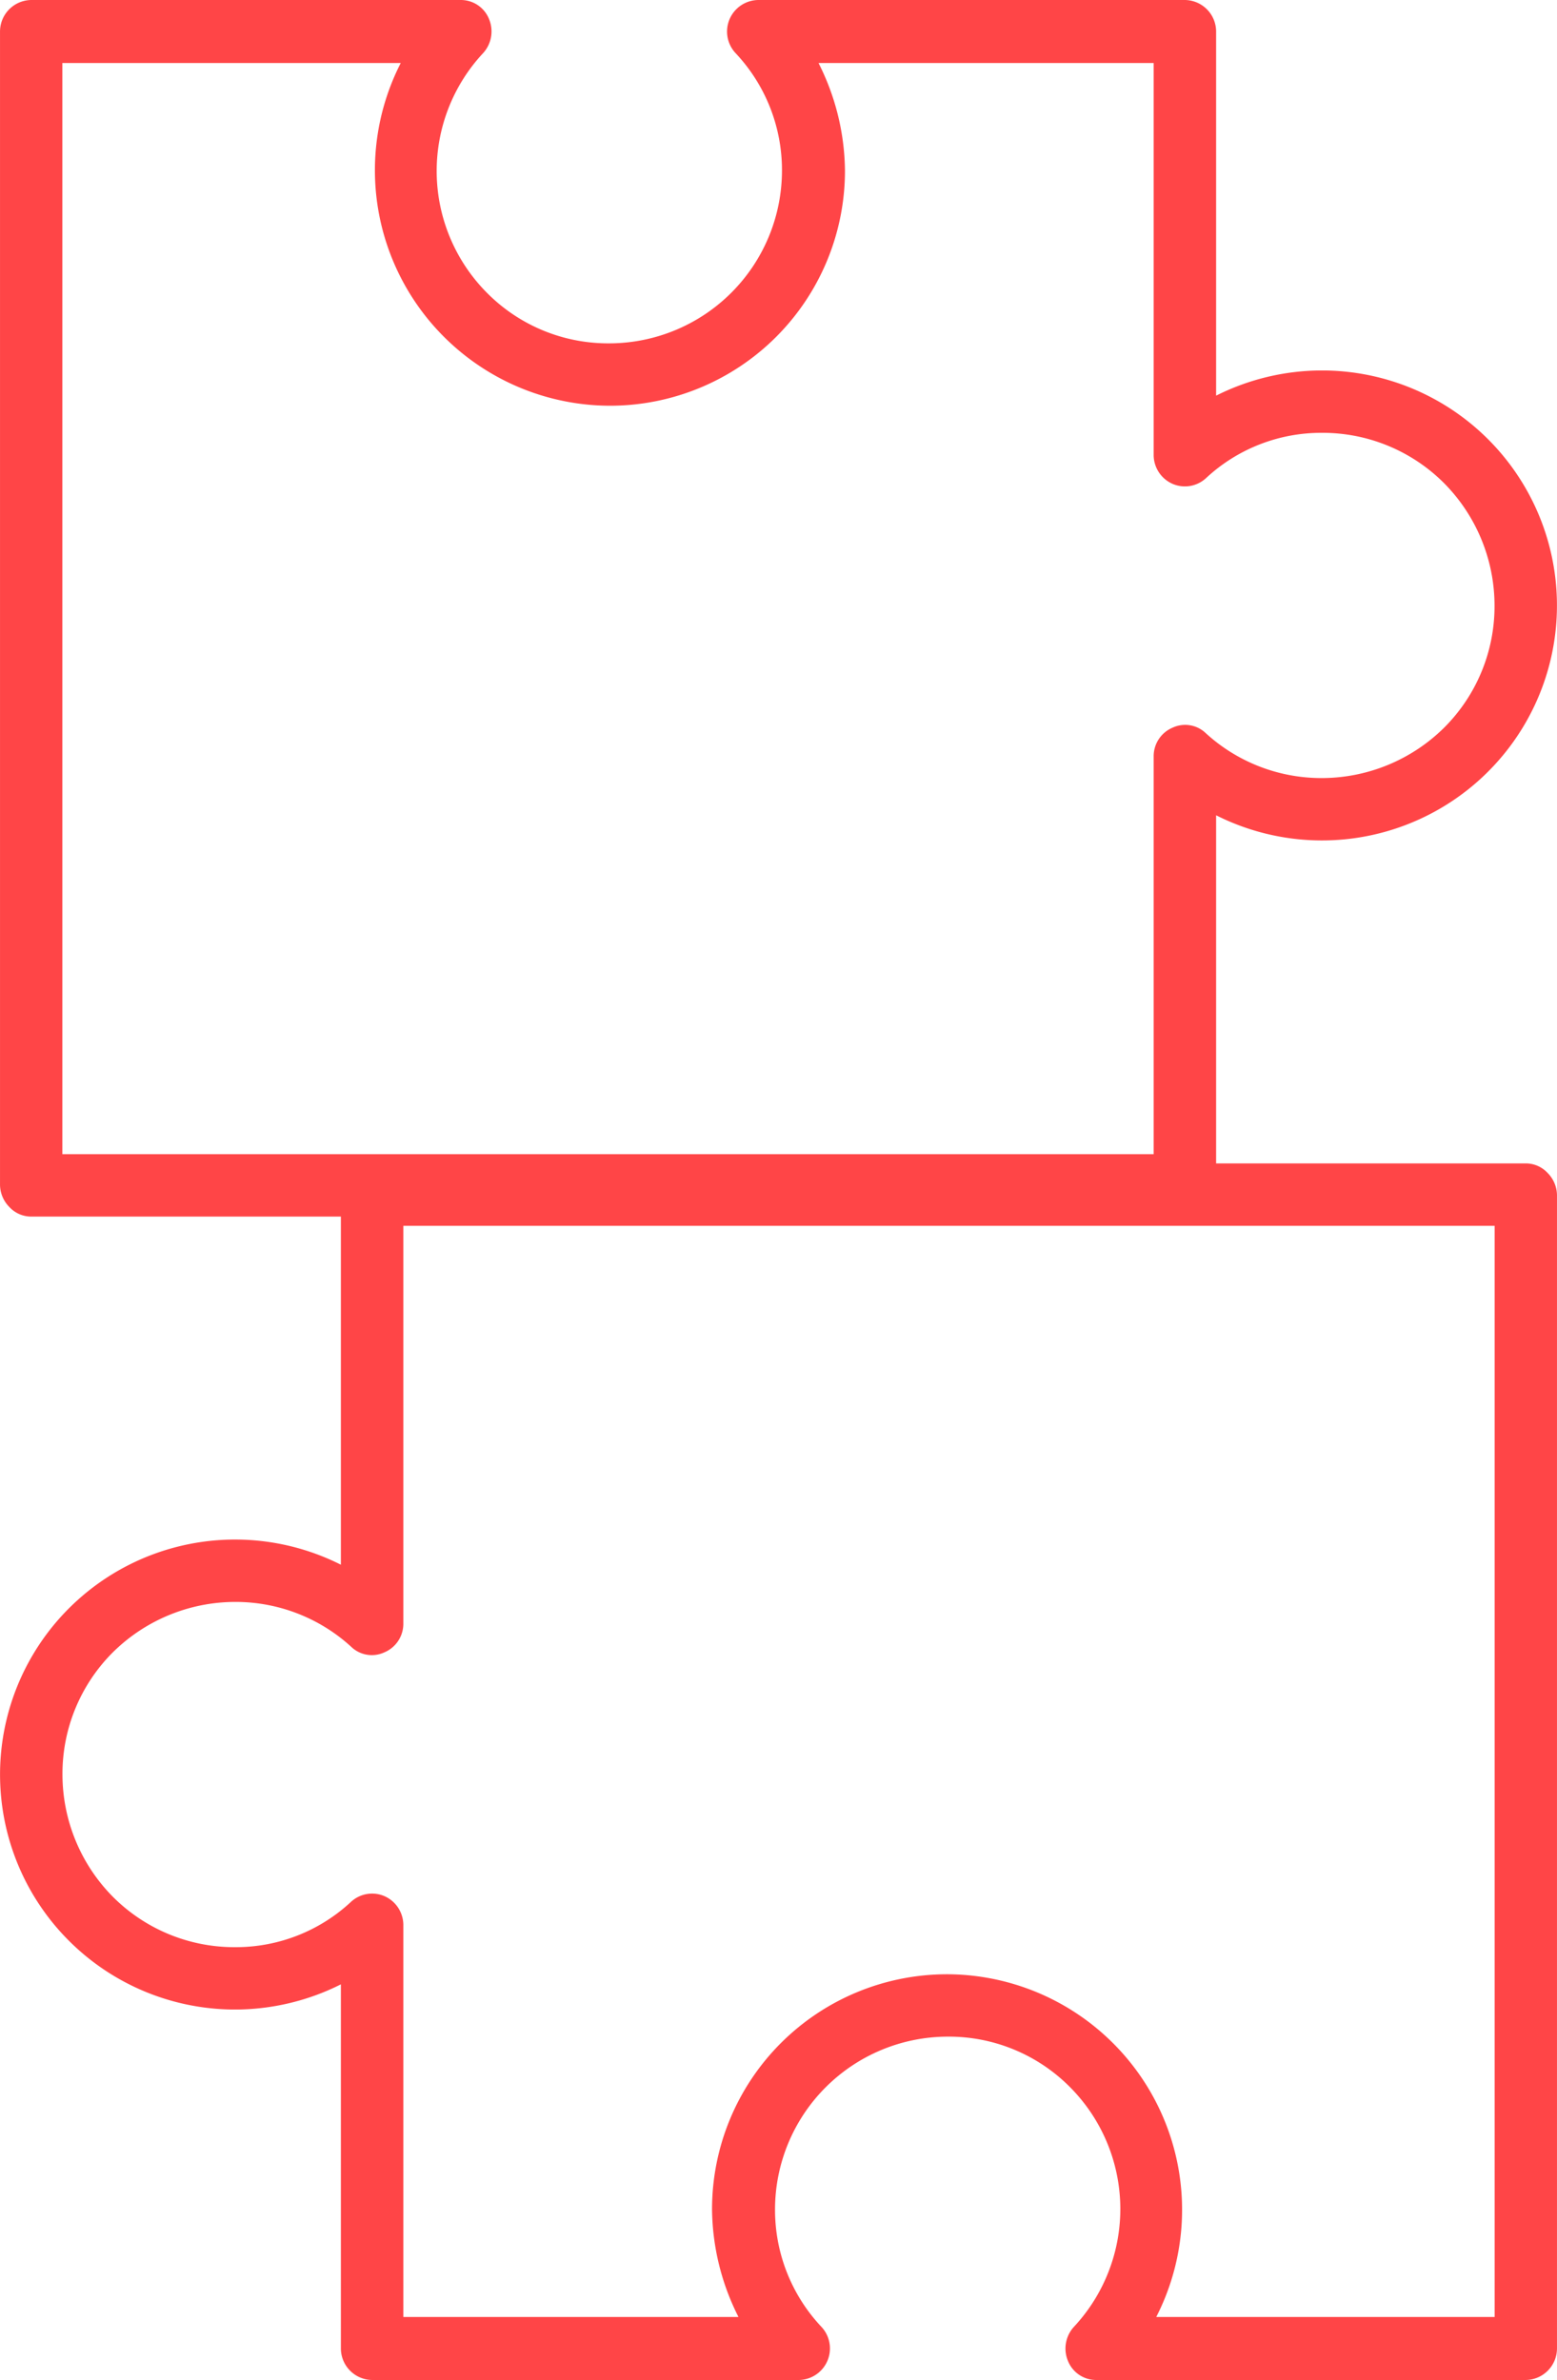
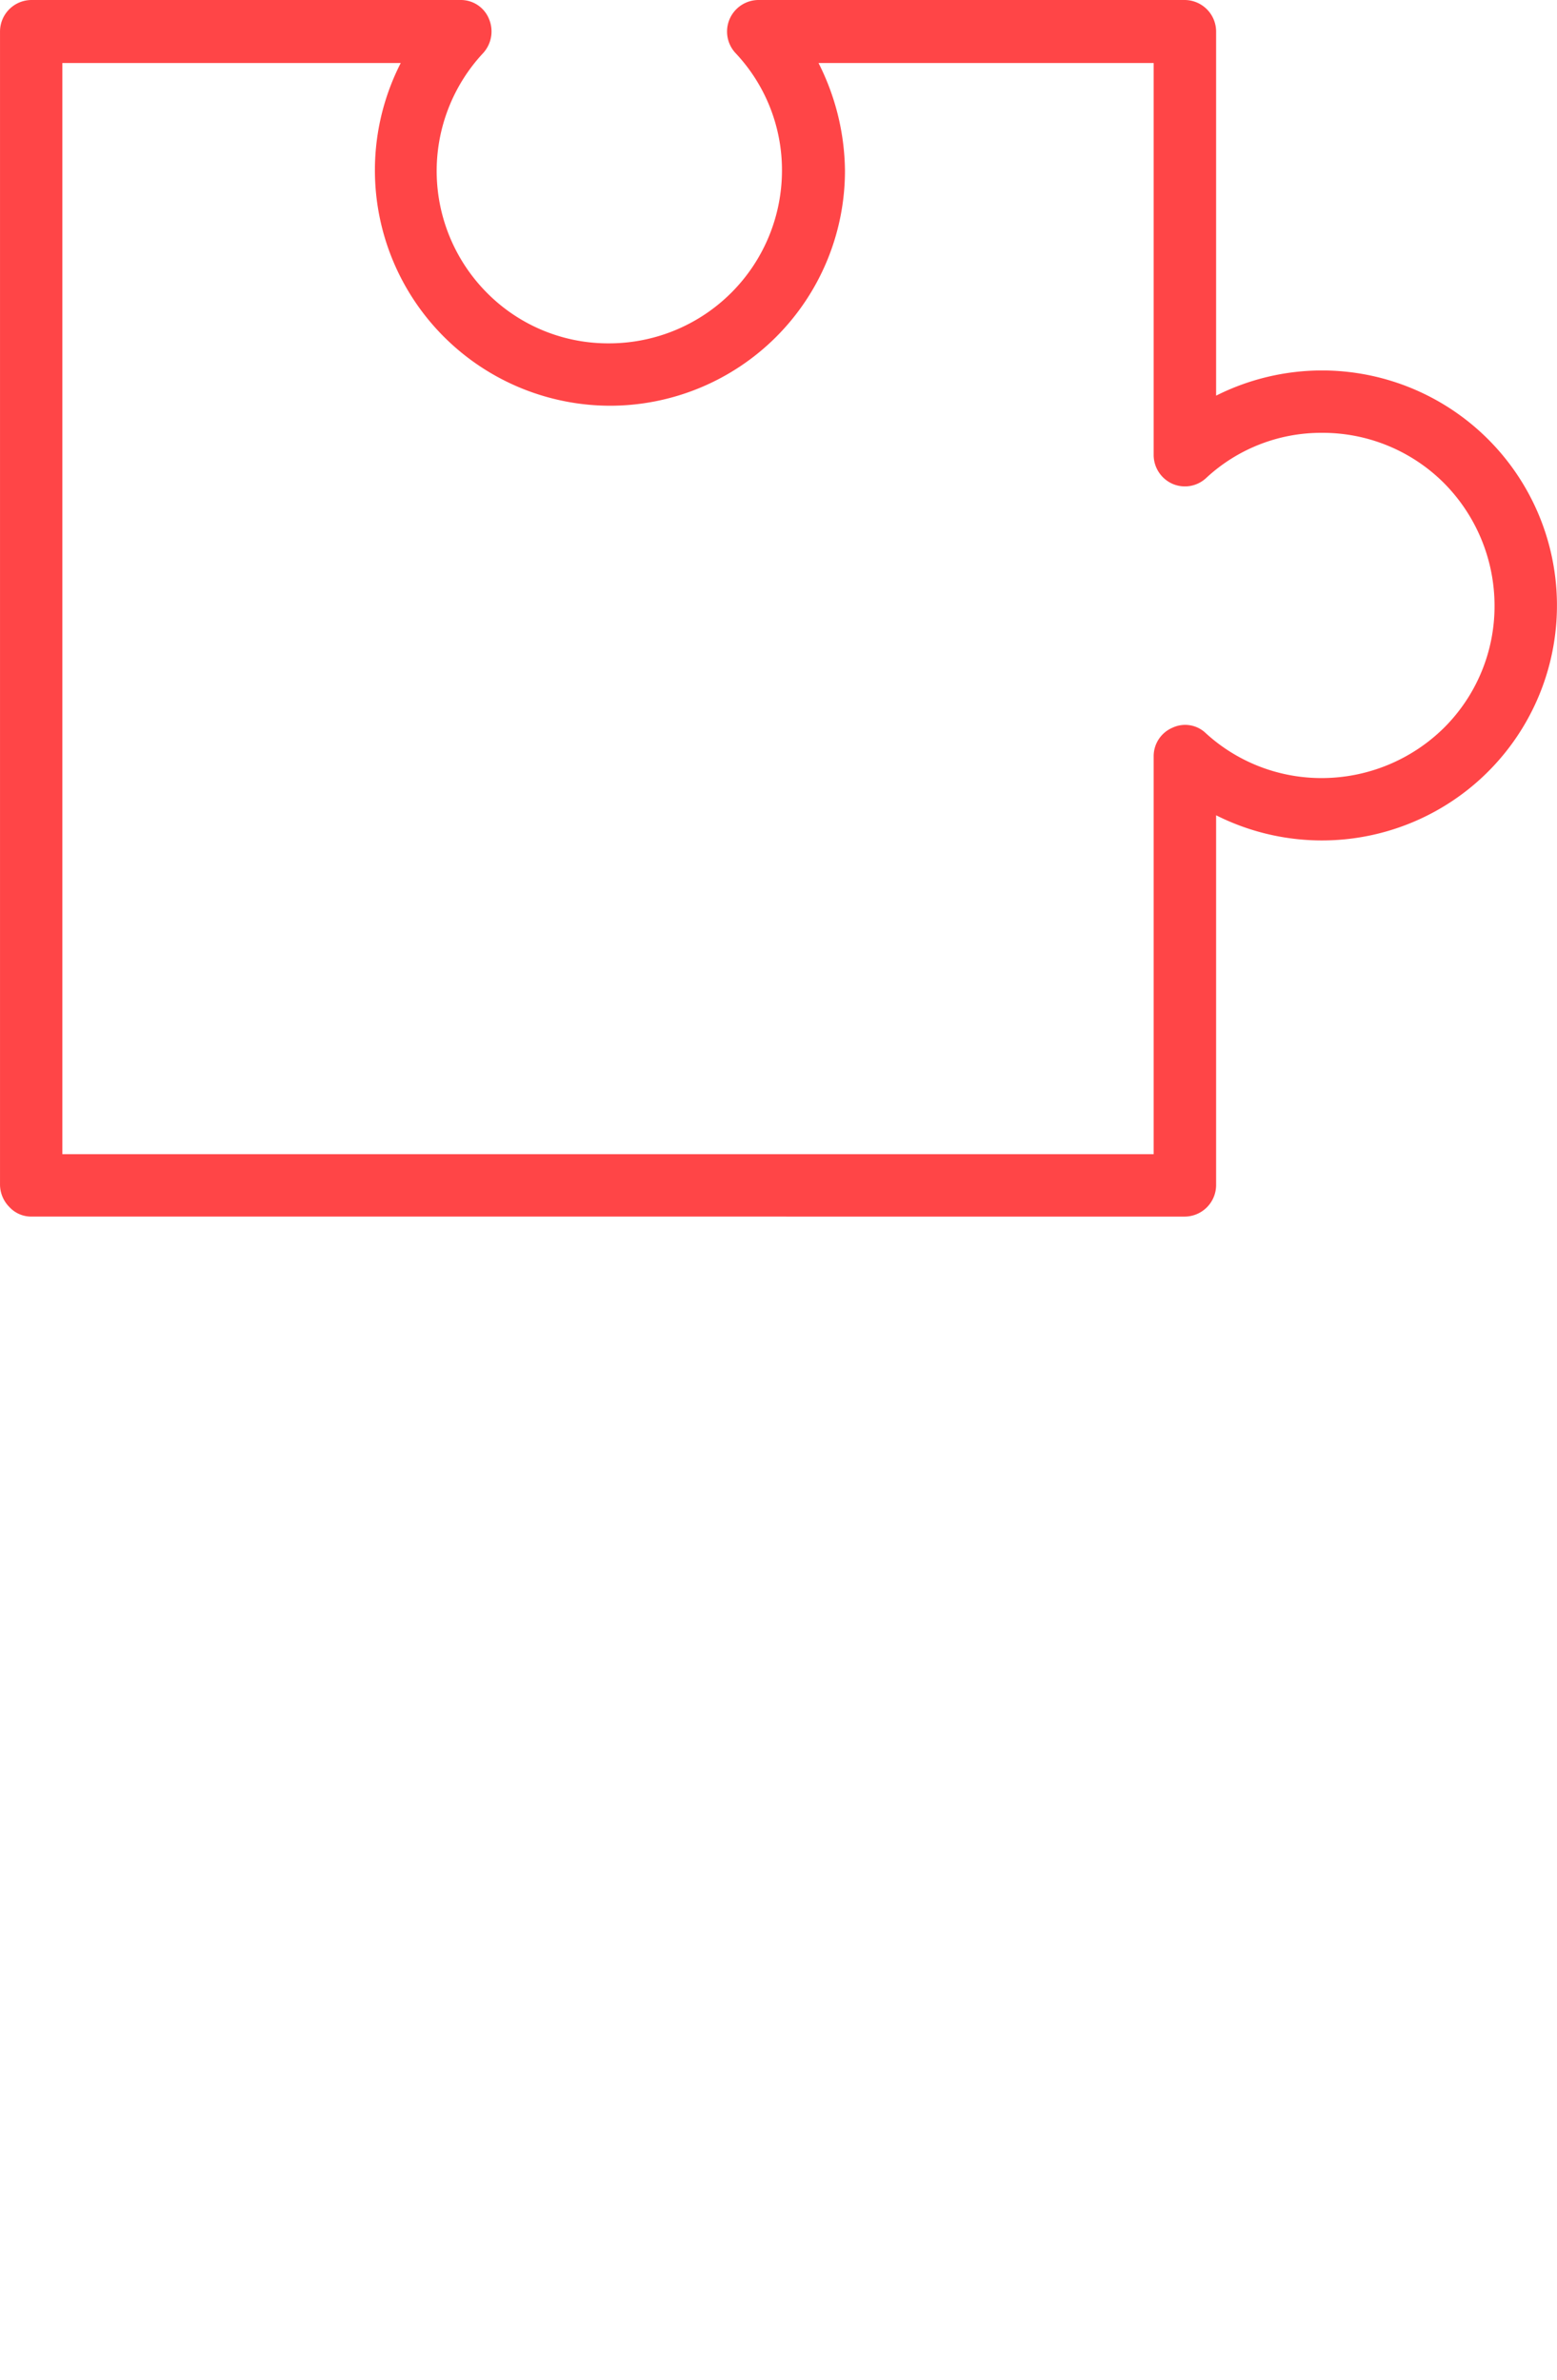
<svg xmlns="http://www.w3.org/2000/svg" width="176.629" height="270.03" viewBox="0 0 176.629 270.03">
  <defs>
    <style>.a{fill:#ff4547;}</style>
  </defs>
  <g transform="translate(-194 -3021)">
    <g transform="translate(189.6 2989.6)">
      <path class="a" d="M7.974,169.43a3.353,3.353,0,0,1-2.5-1.072,3.64,3.64,0,0,1-1.072-2.5V34.974A3.584,3.584,0,0,1,7.974,31.4H56.653a3.438,3.438,0,0,1,3.217,2.144,3.651,3.651,0,0,1-.643,3.86,19.605,19.605,0,0,0,.429,27.234,19.34,19.34,0,0,0,13.867,5.718h0A19.616,19.616,0,0,0,93.108,50.771,19.359,19.359,0,0,0,87.818,37.4a3.582,3.582,0,0,1,2.573-6h48.393a3.584,3.584,0,0,1,3.574,3.574V76.29a26.763,26.763,0,0,1,12.009-2.859h0A26.662,26.662,0,1,1,142.358,123.9v41.959a3.584,3.584,0,0,1-3.574,3.574Zm3.5-130.882v123.8h123.8V117.177a3.512,3.512,0,0,1,2.144-3.217,3.379,3.379,0,0,1,3.788.643,19.425,19.425,0,0,0,13.152,5.075,19.763,19.763,0,0,0,13.867-5.718,19.462,19.462,0,0,0,5.718-13.867,19.763,19.763,0,0,0-5.718-13.867,19.462,19.462,0,0,0-13.867-5.718,19.157,19.157,0,0,0-13.152,5.147,3.531,3.531,0,0,1-3.788.643,3.589,3.589,0,0,1-2.144-3.217V38.548H97.254a27.565,27.565,0,0,1,3,12.223A26.663,26.663,0,0,1,73.594,77.434h0A26.719,26.719,0,0,1,49.862,38.548Z" />
    </g>
    <g transform="translate(375.029 3322.43) rotate(180)">
-       <path class="a" d="M7.974,169.43a3.353,3.353,0,0,1-2.5-1.072,3.64,3.64,0,0,1-1.072-2.5V34.974A3.584,3.584,0,0,1,7.974,31.4H56.653a3.438,3.438,0,0,1,3.217,2.144,3.651,3.651,0,0,1-.643,3.86,19.605,19.605,0,0,0,.429,27.234,19.34,19.34,0,0,0,13.867,5.718h0A19.616,19.616,0,0,0,93.108,50.771,19.359,19.359,0,0,0,87.818,37.4a3.582,3.582,0,0,1,2.573-6h48.393a3.584,3.584,0,0,1,3.574,3.574V76.29a26.763,26.763,0,0,1,12.009-2.859h0A26.662,26.662,0,1,1,142.358,123.9v41.959a3.584,3.584,0,0,1-3.574,3.574Zm3.5-130.882v123.8h123.8V117.177a3.512,3.512,0,0,1,2.144-3.217,3.379,3.379,0,0,1,3.788.643,19.425,19.425,0,0,0,13.152,5.075,19.763,19.763,0,0,0,13.867-5.718,19.462,19.462,0,0,0,5.718-13.867,19.763,19.763,0,0,0-5.718-13.867,19.462,19.462,0,0,0-13.867-5.718,19.157,19.157,0,0,0-13.152,5.147,3.531,3.531,0,0,1-3.788.643,3.589,3.589,0,0,1-2.144-3.217V38.548H97.254a27.565,27.565,0,0,1,3,12.223A26.663,26.663,0,0,1,73.594,77.434h0A26.719,26.719,0,0,1,49.862,38.548Z" />
-     </g>
+       </g>
  </g>
</svg>